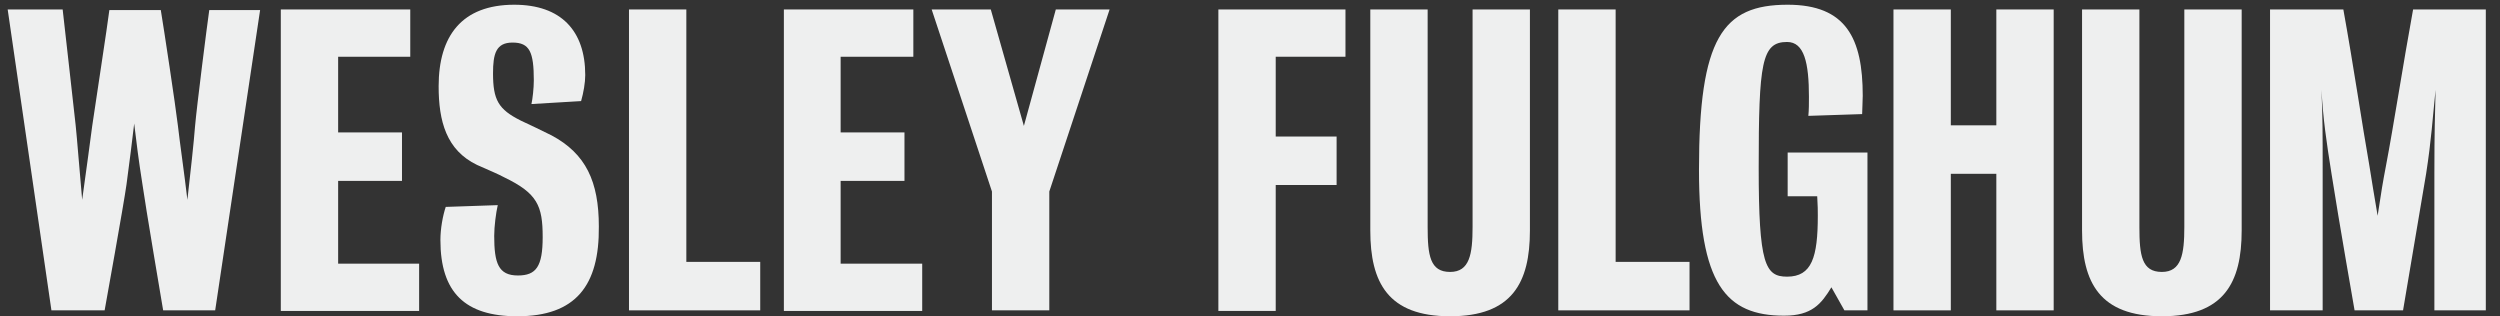
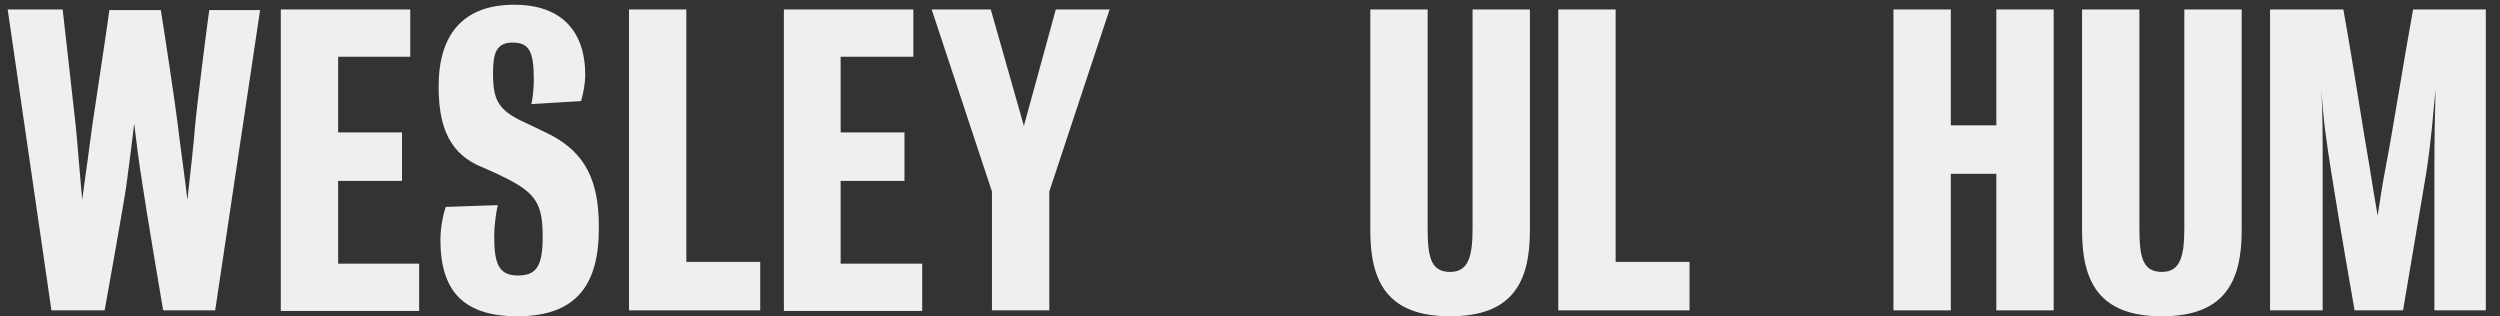
<svg xmlns="http://www.w3.org/2000/svg" version="1.1" id="Layer_1" x="0px" y="0px" viewBox="0 0 422.9 53.5" style="enable-background:new 0 0 422.9 53.5;" xml:space="preserve">
  <rect x="0" y="0" width="422.9" height="53.5" fill="#333333" stroke="none" />
  <style type="text/css">
	.st0{fill:#EEEFEF;}
</style>
  <g>
    <path class="st0" d="M36.4,52.5h-8.8c0,0-3.1-18.3-3.5-21.3c-0.7-4.4-1-7-1.4-10.3c-0.4,3.3-0.7,5.9-1.3,10.3   c-0.4,3-3.7,21.3-3.7,21.3h-9L1.3,1.6h9.3c0.3,2.5,1.8,16.1,2.2,19.6c0.2,1.8,0.7,8.2,1.1,12.6c0.6-4.4,1.5-10.8,1.7-12.5   c0.5-3.5,2.6-17.1,2.9-19.6h8.7c0.5,3,2.5,16.2,2.9,19.6c0.3,2.7,1.1,8.2,1.6,12.5c0.5-4.4,1.1-9.8,1.3-12.5   c0.3-3.4,2-16.8,2.4-19.6H44L36.4,52.5z" />
    <path class="st0" d="M47.5,52.5V1.6h21.9v8H57.2v12.8H68v8.2H57.2v14h13.7v8H47.5z" />
    <path class="st0" d="M87.5,53.5c-8.8,0-13-4-13-12.9c0-1.9,0.4-4.1,0.9-5.6l8.8-0.3c-0.3,1.3-0.6,3.6-0.6,5.2c0,4.6,0.7,6.7,4,6.7   c3.1,0,4.2-1.5,4.2-6.5c0-5.3-0.9-7.4-6.5-10.1c-0.9-0.5-2.8-1.3-4.6-2.1c-5.2-2.5-6.5-7.4-6.5-13.3c0-8.5,3.9-13.8,12.8-13.8   c7.9,0,12,4.4,12,11.9c0,1.3-0.3,3-0.7,4.4l-8.4,0.5c0.2-0.9,0.4-2.7,0.4-4c0-4.8-0.7-6.4-3.6-6.4c-2.8,0-3.3,1.9-3.3,5.2   c0,4.5,0.9,6.1,4.7,8c1.5,0.7,3.4,1.6,5.2,2.5c5.8,3.1,8,7.8,8,15.4C101.4,48.3,97.4,53.5,87.5,53.5z" />
    <path class="st0" d="M106.4,52.5V1.6h9.7v42.7h12.5v8.2H106.4z" />
    <path class="st0" d="M132.6,52.5V1.6h21.9v8h-12.3v12.8h10.8v8.2h-10.8v14H156v8H132.6z" />
    <path class="st0" d="M177.5,32.4v20.1h-9.7V32.4L157.6,1.6h10l5.6,19.7l5.4-19.7h9.1L177.5,32.4z" />
-     <path class="st0" d="M215.8,9.6v13.5h10.3v8.2h-10.3v21.3h-9.7V1.6h21.5v8H215.8z" />
    <path class="st0" d="M245.3,53.5c-10.5,0-13.5-5.7-13.5-14.5c0-14.9,0-37.4,0-37.4h9.7c0,0,0,22.2,0,36.8c0,4.8,0.4,7.6,3.8,7.6   c3.3,0,3.8-3,3.8-7.6c0-14.6,0-36.8,0-36.8h9.7c0,0,0,22.5,0,37.4C258.8,47.8,255.8,53.5,245.3,53.5z" />
    <path class="st0" d="M263.6,52.5V1.6h9.7v42.7h12.5v8.2H263.6z" />
-     <path class="st0" d="M312,52.5l-2.2-3.9c-1.7,2.8-3.3,4.8-8,4.8c-9.9,0-14.4-5.4-14.4-24.7c0-22.3,4-27.9,15-27.9   c9.9,0,12.7,5.7,12.7,15.4c0,0.9-0.1,2.5-0.1,3.1l-9.1,0.3c0.1-1,0.1-2.1,0.1-3.2c0-5.8-0.8-9.3-3.7-9.3c-4.3,0-4.8,3.5-4.8,21.3   c0,16.3,1.1,18.4,4.8,18.4c4.2,0,5.2-3.3,5.2-10.3c0-0.9,0-1.6-0.1-3.3h-5v-7.4h13.5v26.7H312z" />
    <path class="st0" d="M320.3,1.6h9.7v19.6h7.7V1.6h9.7v50.9h-9.7V29.4h-7.7v23.1h-9.7V1.6z" />
    <path class="st0" d="M365.7,53.5c-10.5,0-13.5-5.7-13.5-14.5c0-14.9,0-37.4,0-37.4h9.7c0,0,0,22.2,0,36.8c0,4.8,0.4,7.6,3.8,7.6   c3.3,0,3.8-3,3.8-7.6c0-14.6,0-36.8,0-36.8h9.7c0,0,0,22.5,0,37.4C379.2,47.8,376.2,53.5,365.7,53.5z" />
    <path class="st0" d="M411.8,52.5c0,0,0-15.6,0-23.1c0-7.7,0.1-9.3,0.2-14.2c-0.5,4.8-0.7,8.4-1.6,14.2c-1.3,7.8-3.9,23.1-3.9,23.1   h-8.2c0,0-2.7-15.4-3.9-23.1c-0.9-5.7-1.4-9.1-1.7-14.2c0.2,5,0.2,6.5,0.2,14.2c0,7.6,0,23.1,0,23.1H384V1.6h12.4   c1.7,9.4,3.2,19.6,4.4,26.4c0.5,3.1,0.7,4.4,1.4,8.5c0.6-4,0.9-5.8,1.4-8.4c1.3-6.8,2.9-17.2,4.6-26.5h12.3v50.9H411.8z" />
  </g>
</svg>